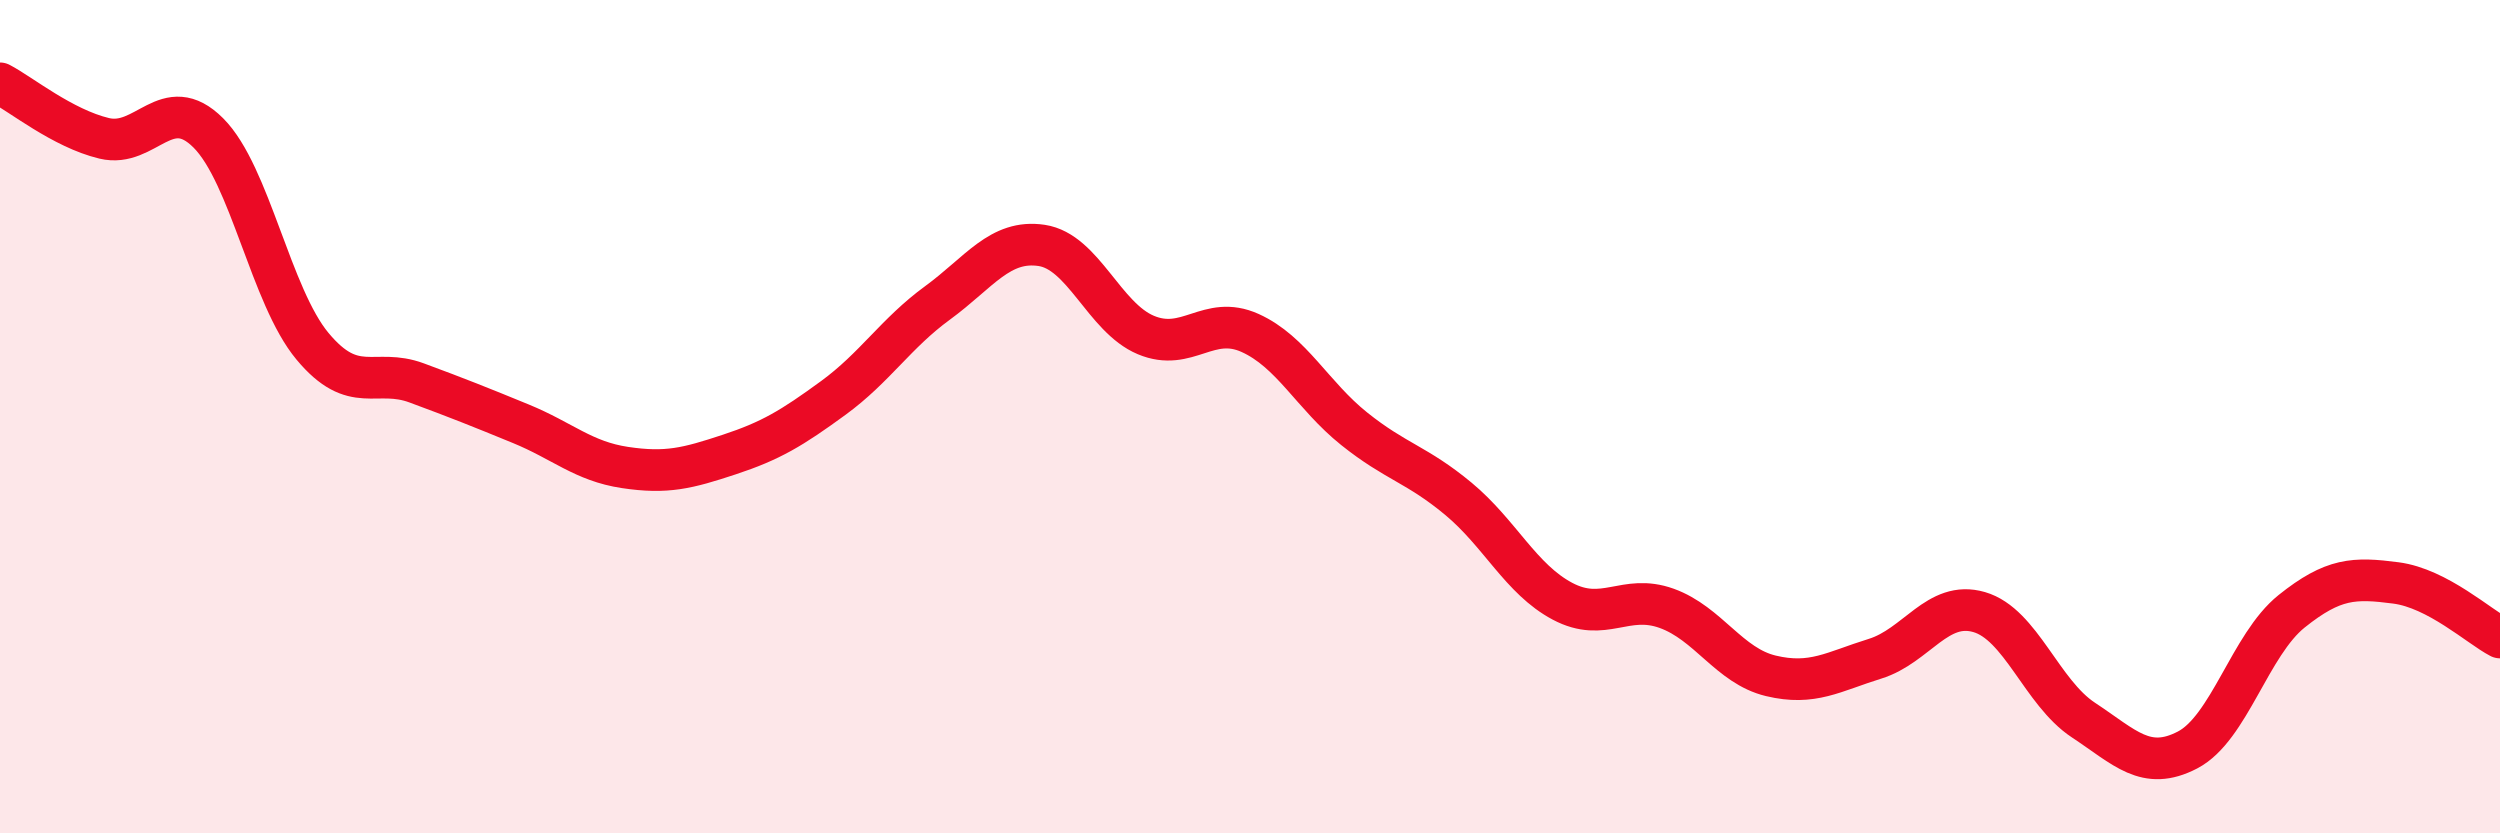
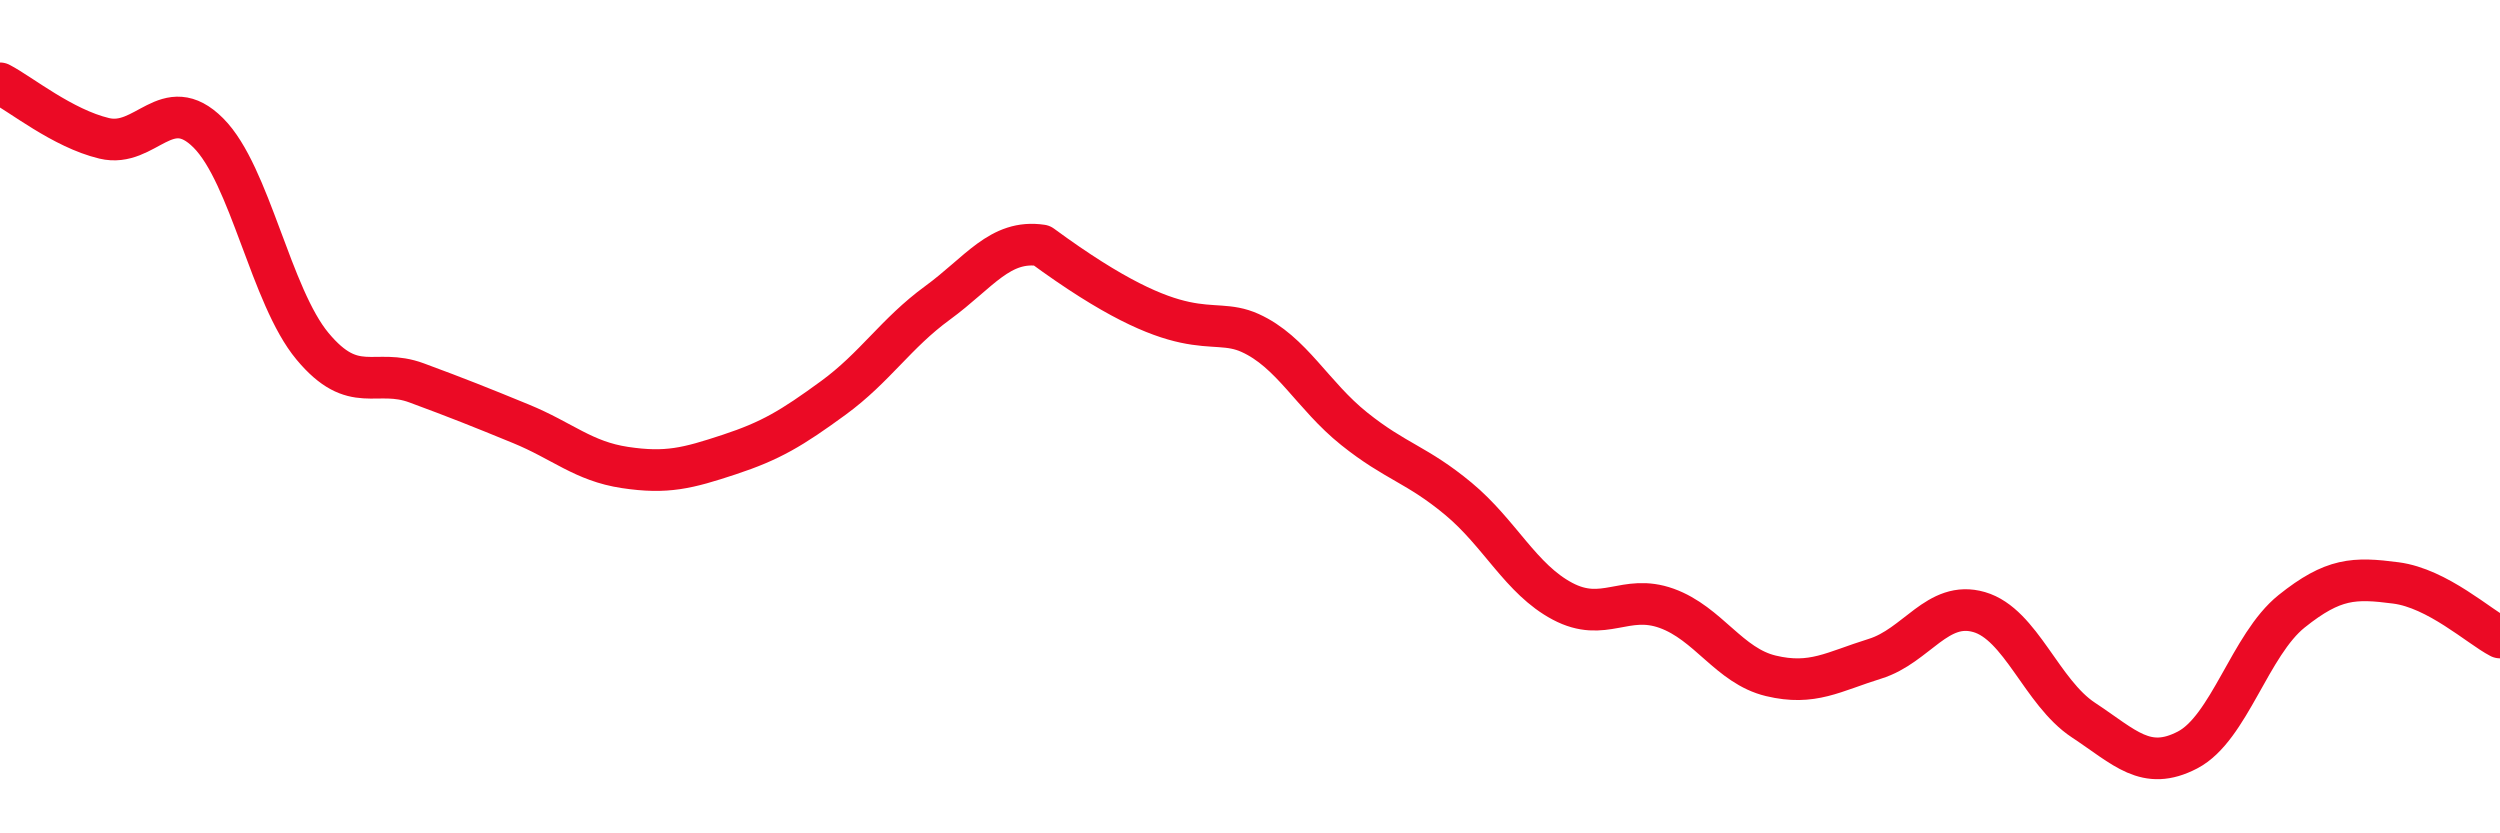
<svg xmlns="http://www.w3.org/2000/svg" width="60" height="20" viewBox="0 0 60 20">
-   <path d="M 0,2 C 0.5,2.26 1.5,3.08 2.5,3.32 C 3.5,3.56 4,2.19 5,3.19 C 6,4.19 6.5,7.11 7.5,8.31 C 8.5,9.51 9,8.82 10,9.19 C 11,9.56 11.5,9.76 12.5,10.17 C 13.5,10.58 14,11.07 15,11.22 C 16,11.37 16.5,11.24 17.5,10.91 C 18.5,10.58 19,10.28 20,9.55 C 21,8.82 21.5,8 22.5,7.27 C 23.5,6.54 24,5.74 25,5.89 C 26,6.04 26.5,7.62 27.5,8.04 C 28.5,8.46 29,7.54 30,7.99 C 31,8.44 31.5,9.49 32.5,10.29 C 33.5,11.09 34,11.14 35,11.97 C 36,12.8 36.5,13.9 37.5,14.43 C 38.5,14.96 39,14.24 40,14.6 C 41,14.96 41.5,15.98 42.5,16.22 C 43.5,16.46 44,16.12 45,15.81 C 46,15.5 46.5,14.4 47.5,14.69 C 48.5,14.98 49,16.62 50,17.28 C 51,17.94 51.5,18.52 52.5,18 C 53.5,17.48 54,15.47 55,14.67 C 56,13.87 56.5,13.86 57.5,13.99 C 58.5,14.12 59.5,15.04 60,15.3L60 20L0 20Z" fill="#EB0A25" opacity="0.1" stroke-linecap="round" stroke-linejoin="round" />
-   <path d="M 0,2 C 0.5,2.26 1.5,3.08 2.5,3.32 C 3.5,3.56 4,2.19 5,3.19 C 6,4.19 6.5,7.11 7.5,8.31 C 8.5,9.51 9,8.82 10,9.19 C 11,9.56 11.5,9.76 12.5,10.17 C 13.5,10.58 14,11.07 15,11.22 C 16,11.37 16.5,11.24 17.5,10.91 C 18.5,10.58 19,10.28 20,9.55 C 21,8.82 21.5,8 22.5,7.27 C 23.5,6.54 24,5.74 25,5.89 C 26,6.04 26.5,7.62 27.5,8.04 C 28.5,8.46 29,7.54 30,7.99 C 31,8.44 31.5,9.49 32.5,10.29 C 33.5,11.09 34,11.14 35,11.97 C 36,12.8 36.5,13.9 37.5,14.43 C 38.5,14.96 39,14.24 40,14.6 C 41,14.96 41.5,15.98 42.5,16.22 C 43.5,16.46 44,16.12 45,15.81 C 46,15.5 46.5,14.4 47.5,14.69 C 48.5,14.98 49,16.62 50,17.28 C 51,17.94 51.5,18.52 52.5,18 C 53.5,17.48 54,15.47 55,14.67 C 56,13.87 56.5,13.86 57.5,13.99 C 58.5,14.12 59.5,15.04 60,15.3" stroke="#EB0A25" stroke-width="1" fill="none" stroke-linecap="round" stroke-linejoin="round" />
+   <path d="M 0,2 C 0.5,2.26 1.5,3.08 2.5,3.32 C 3.5,3.56 4,2.19 5,3.19 C 6,4.19 6.5,7.11 7.5,8.31 C 8.5,9.51 9,8.82 10,9.19 C 11,9.56 11.5,9.76 12.5,10.17 C 13.5,10.58 14,11.07 15,11.22 C 16,11.37 16.5,11.24 17.5,10.91 C 18.5,10.58 19,10.28 20,9.55 C 21,8.82 21.5,8 22.5,7.27 C 23.5,6.54 24,5.74 25,5.89 C 28.5,8.46 29,7.54 30,7.99 C 31,8.44 31.5,9.49 32.5,10.29 C 33.5,11.09 34,11.14 35,11.97 C 36,12.8 36.5,13.9 37.5,14.43 C 38.5,14.96 39,14.24 40,14.6 C 41,14.96 41.5,15.98 42.5,16.22 C 43.5,16.46 44,16.12 45,15.81 C 46,15.5 46.5,14.4 47.5,14.69 C 48.5,14.98 49,16.62 50,17.28 C 51,17.94 51.5,18.52 52.5,18 C 53.5,17.48 54,15.47 55,14.67 C 56,13.87 56.5,13.86 57.5,13.99 C 58.5,14.12 59.5,15.04 60,15.3" stroke="#EB0A25" stroke-width="1" fill="none" stroke-linecap="round" stroke-linejoin="round" />
</svg>